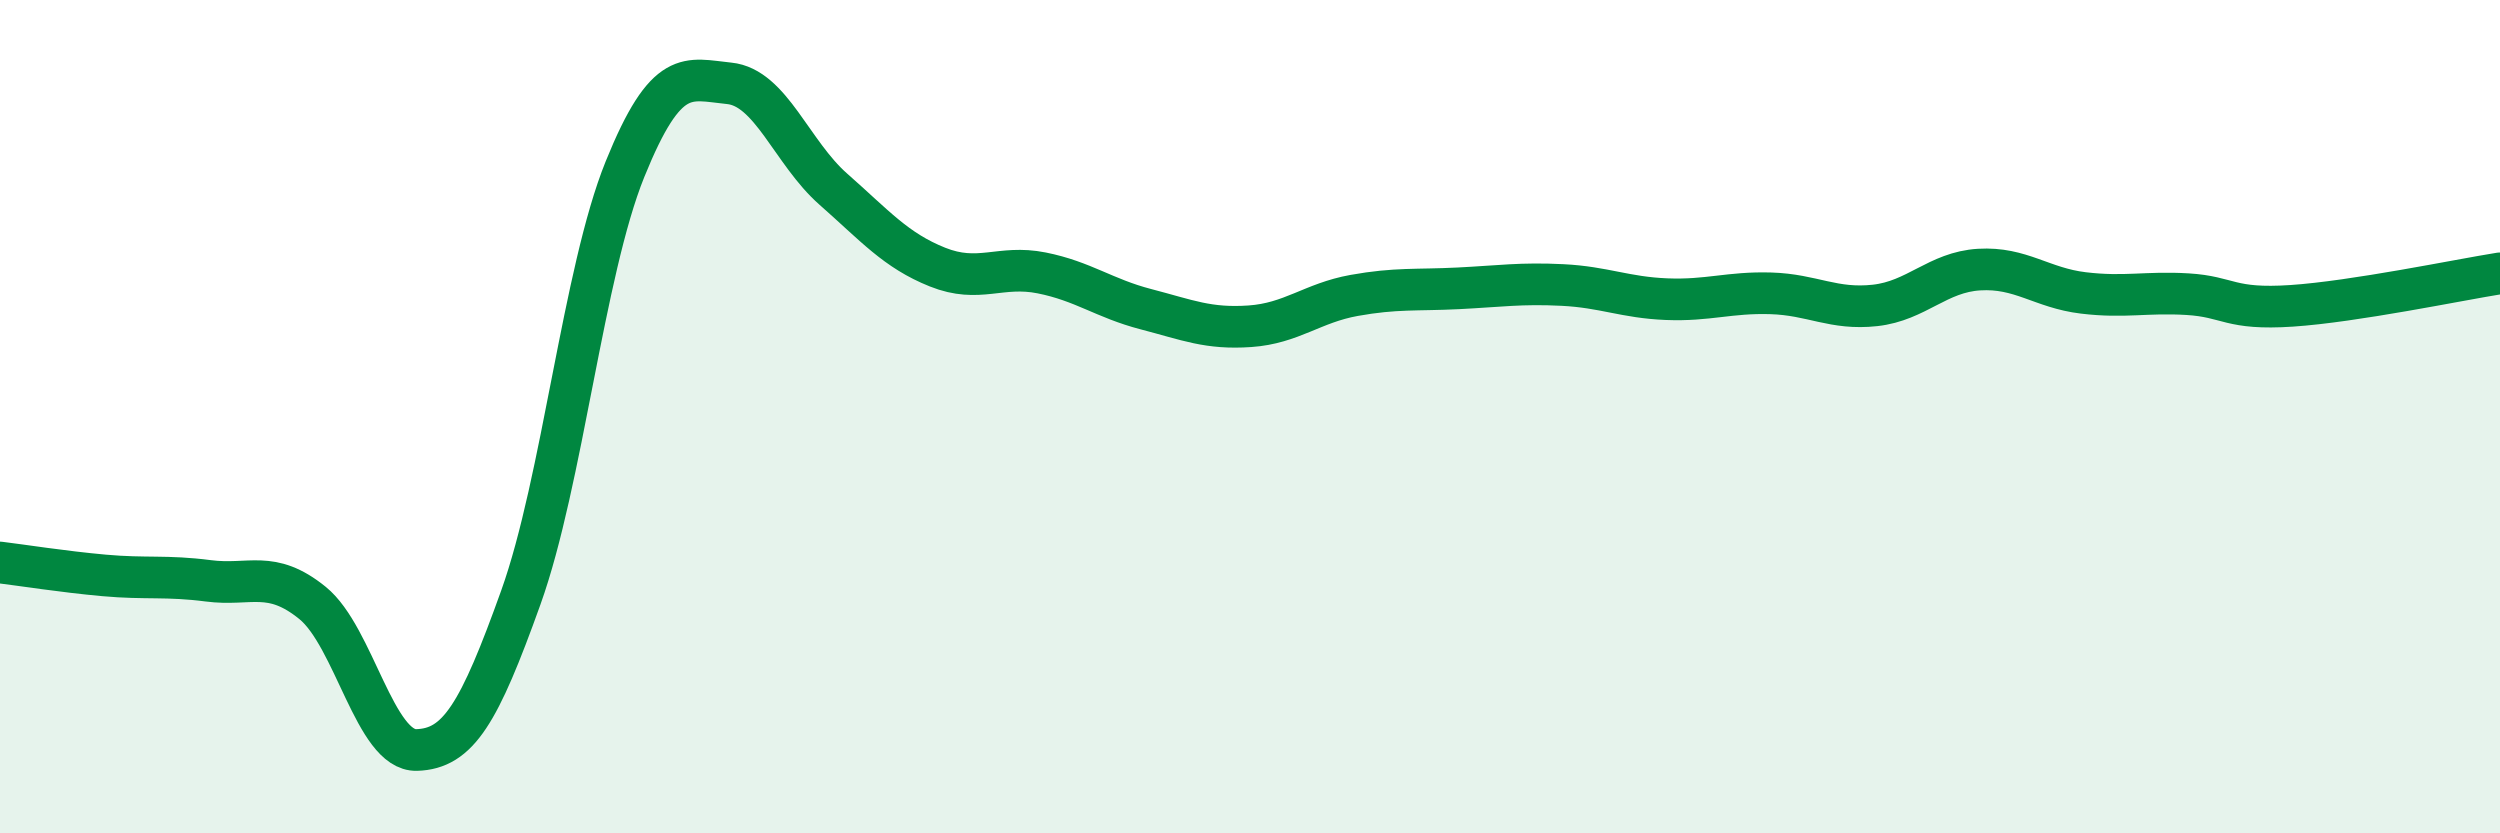
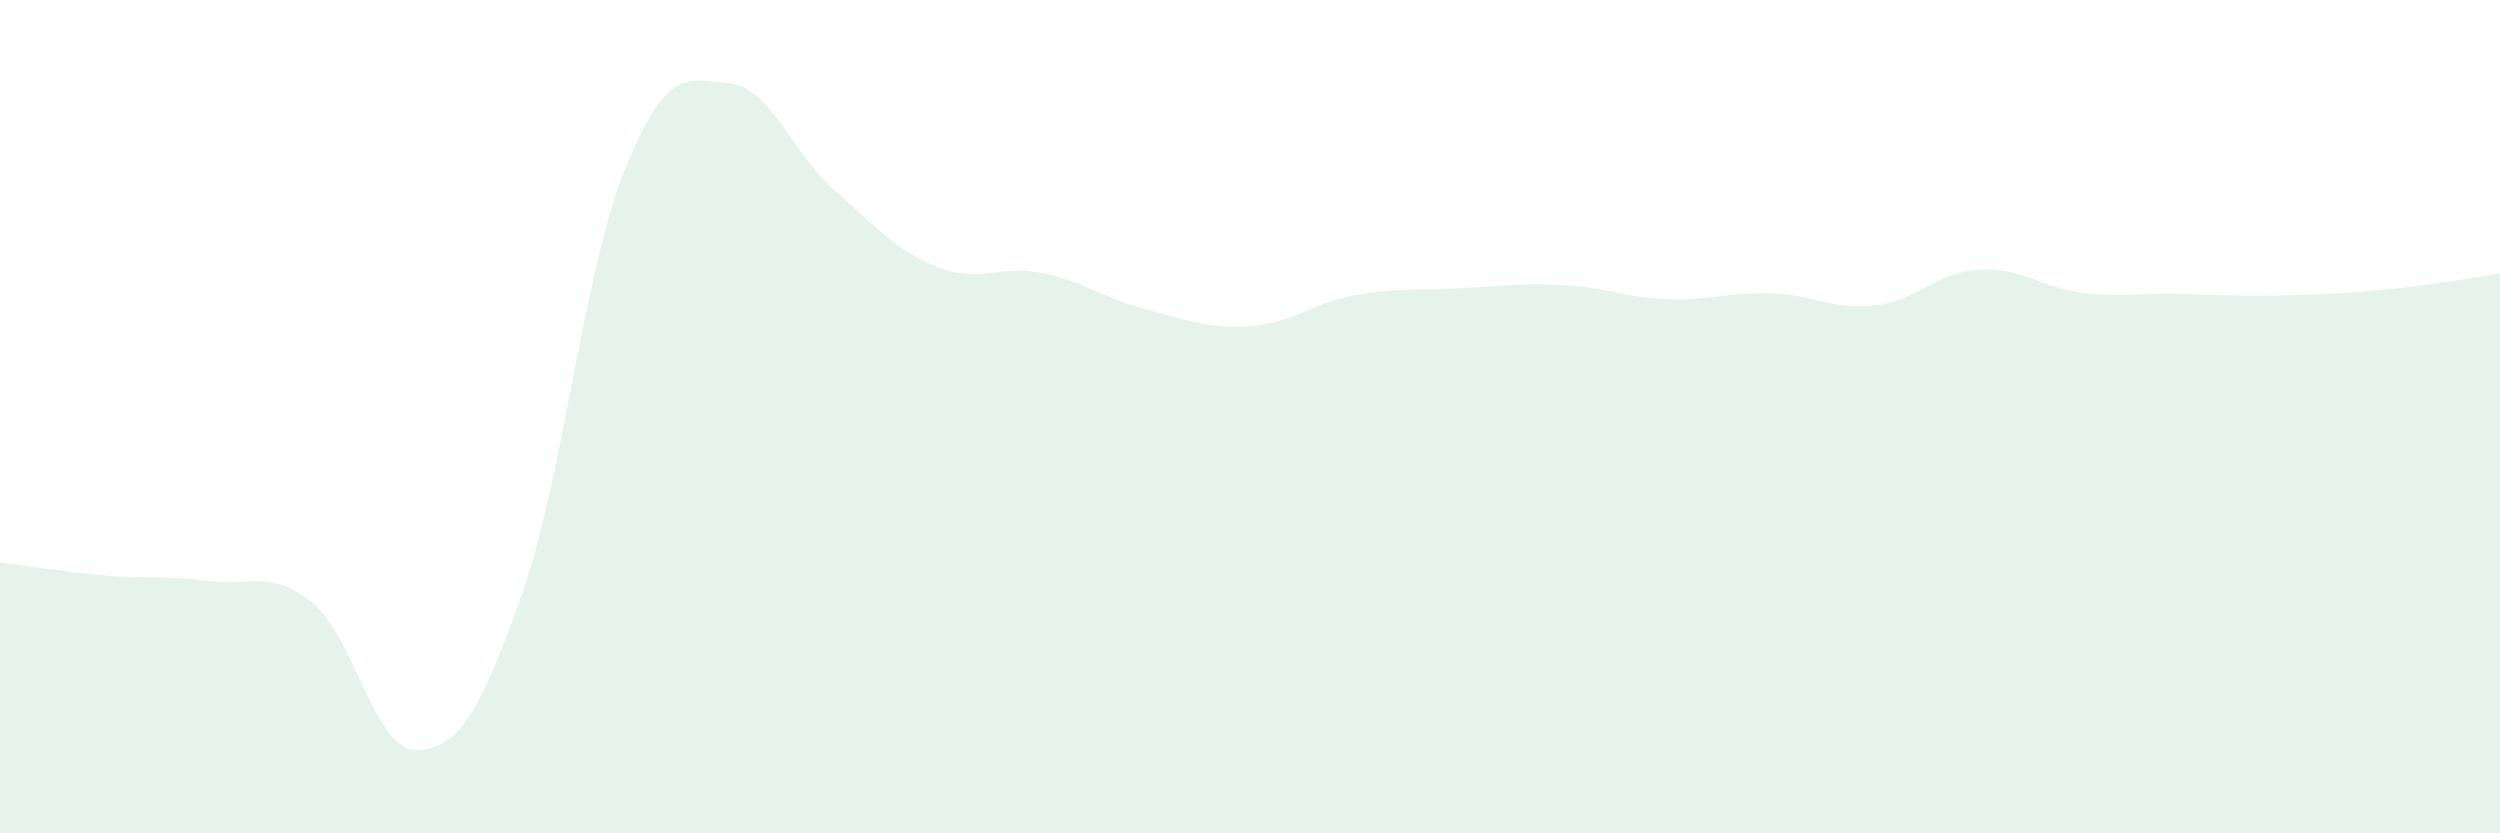
<svg xmlns="http://www.w3.org/2000/svg" width="60" height="20" viewBox="0 0 60 20">
-   <path d="M 0,13.5 C 0.5,13.56 1.5,13.72 2.5,13.81 C 3.5,13.9 4,13.81 5,13.94 C 6,14.07 6.5,13.66 7.5,14.47 C 8.5,15.28 9,18.03 10,18 C 11,17.97 11.5,17.13 12.5,14.34 C 13.5,11.55 14,6.53 15,4.06 C 16,1.59 16.5,1.9 17.5,2 C 18.5,2.1 19,3.66 20,4.54 C 21,5.42 21.5,6.01 22.5,6.41 C 23.5,6.81 24,6.35 25,6.55 C 26,6.75 26.5,7.16 27.5,7.42 C 28.5,7.68 29,7.9 30,7.83 C 31,7.76 31.5,7.27 32.5,7.09 C 33.5,6.91 34,6.97 35,6.92 C 36,6.87 36.5,6.79 37.5,6.84 C 38.5,6.89 39,7.14 40,7.18 C 41,7.22 41.5,7.01 42.5,7.04 C 43.5,7.07 44,7.44 45,7.33 C 46,7.22 46.5,6.53 47.5,6.47 C 48.5,6.41 49,6.91 50,7.03 C 51,7.15 51.5,7 52.5,7.06 C 53.5,7.12 53.5,7.44 55,7.34 C 56.5,7.24 59,6.72 60,6.56L60 20L0 20Z" fill="#008740" opacity="0.1" stroke-linecap="round" stroke-linejoin="round" />
-   <path d="M 0,13.5 C 0.5,13.56 1.5,13.72 2.5,13.81 C 3.5,13.9 4,13.81 5,13.94 C 6,14.07 6.5,13.66 7.5,14.47 C 8.5,15.28 9,18.03 10,18 C 11,17.97 11.5,17.13 12.5,14.34 C 13.5,11.55 14,6.53 15,4.06 C 16,1.59 16.5,1.9 17.5,2 C 18.5,2.1 19,3.66 20,4.54 C 21,5.42 21.5,6.01 22.5,6.41 C 23.5,6.81 24,6.35 25,6.55 C 26,6.75 26.5,7.16 27.5,7.42 C 28.5,7.68 29,7.9 30,7.83 C 31,7.76 31.5,7.27 32.5,7.09 C 33.5,6.91 34,6.97 35,6.92 C 36,6.87 36.5,6.79 37.5,6.84 C 38.5,6.89 39,7.14 40,7.18 C 41,7.22 41.5,7.01 42.5,7.04 C 43.5,7.07 44,7.44 45,7.33 C 46,7.22 46.5,6.53 47.5,6.47 C 48.5,6.41 49,6.91 50,7.03 C 51,7.15 51.5,7 52.5,7.06 C 53.5,7.12 53.5,7.44 55,7.34 C 56.5,7.24 59,6.72 60,6.56" stroke="#008740" stroke-width="1" fill="none" stroke-linecap="round" stroke-linejoin="round" />
+   <path d="M 0,13.5 C 0.5,13.56 1.5,13.72 2.5,13.81 C 3.5,13.9 4,13.81 5,13.94 C 6,14.07 6.5,13.66 7.5,14.47 C 8.5,15.28 9,18.03 10,18 C 11,17.97 11.5,17.13 12.5,14.34 C 13.5,11.55 14,6.53 15,4.06 C 16,1.59 16.5,1.9 17.5,2 C 18.5,2.1 19,3.66 20,4.54 C 21,5.42 21.5,6.01 22.5,6.41 C 23.5,6.81 24,6.35 25,6.55 C 26,6.75 26.5,7.16 27.5,7.42 C 28.5,7.68 29,7.9 30,7.83 C 31,7.76 31.5,7.27 32.5,7.09 C 33.5,6.91 34,6.97 35,6.92 C 36,6.87 36.5,6.79 37.5,6.84 C 38.5,6.89 39,7.14 40,7.18 C 41,7.22 41.5,7.01 42.5,7.04 C 43.5,7.07 44,7.44 45,7.33 C 46,7.22 46.5,6.53 47.5,6.47 C 48.5,6.41 49,6.91 50,7.03 C 51,7.15 51.5,7 52.5,7.06 C 56.5,7.24 59,6.72 60,6.56L60 20L0 20Z" fill="#008740" opacity="0.1" stroke-linecap="round" stroke-linejoin="round" />
</svg>